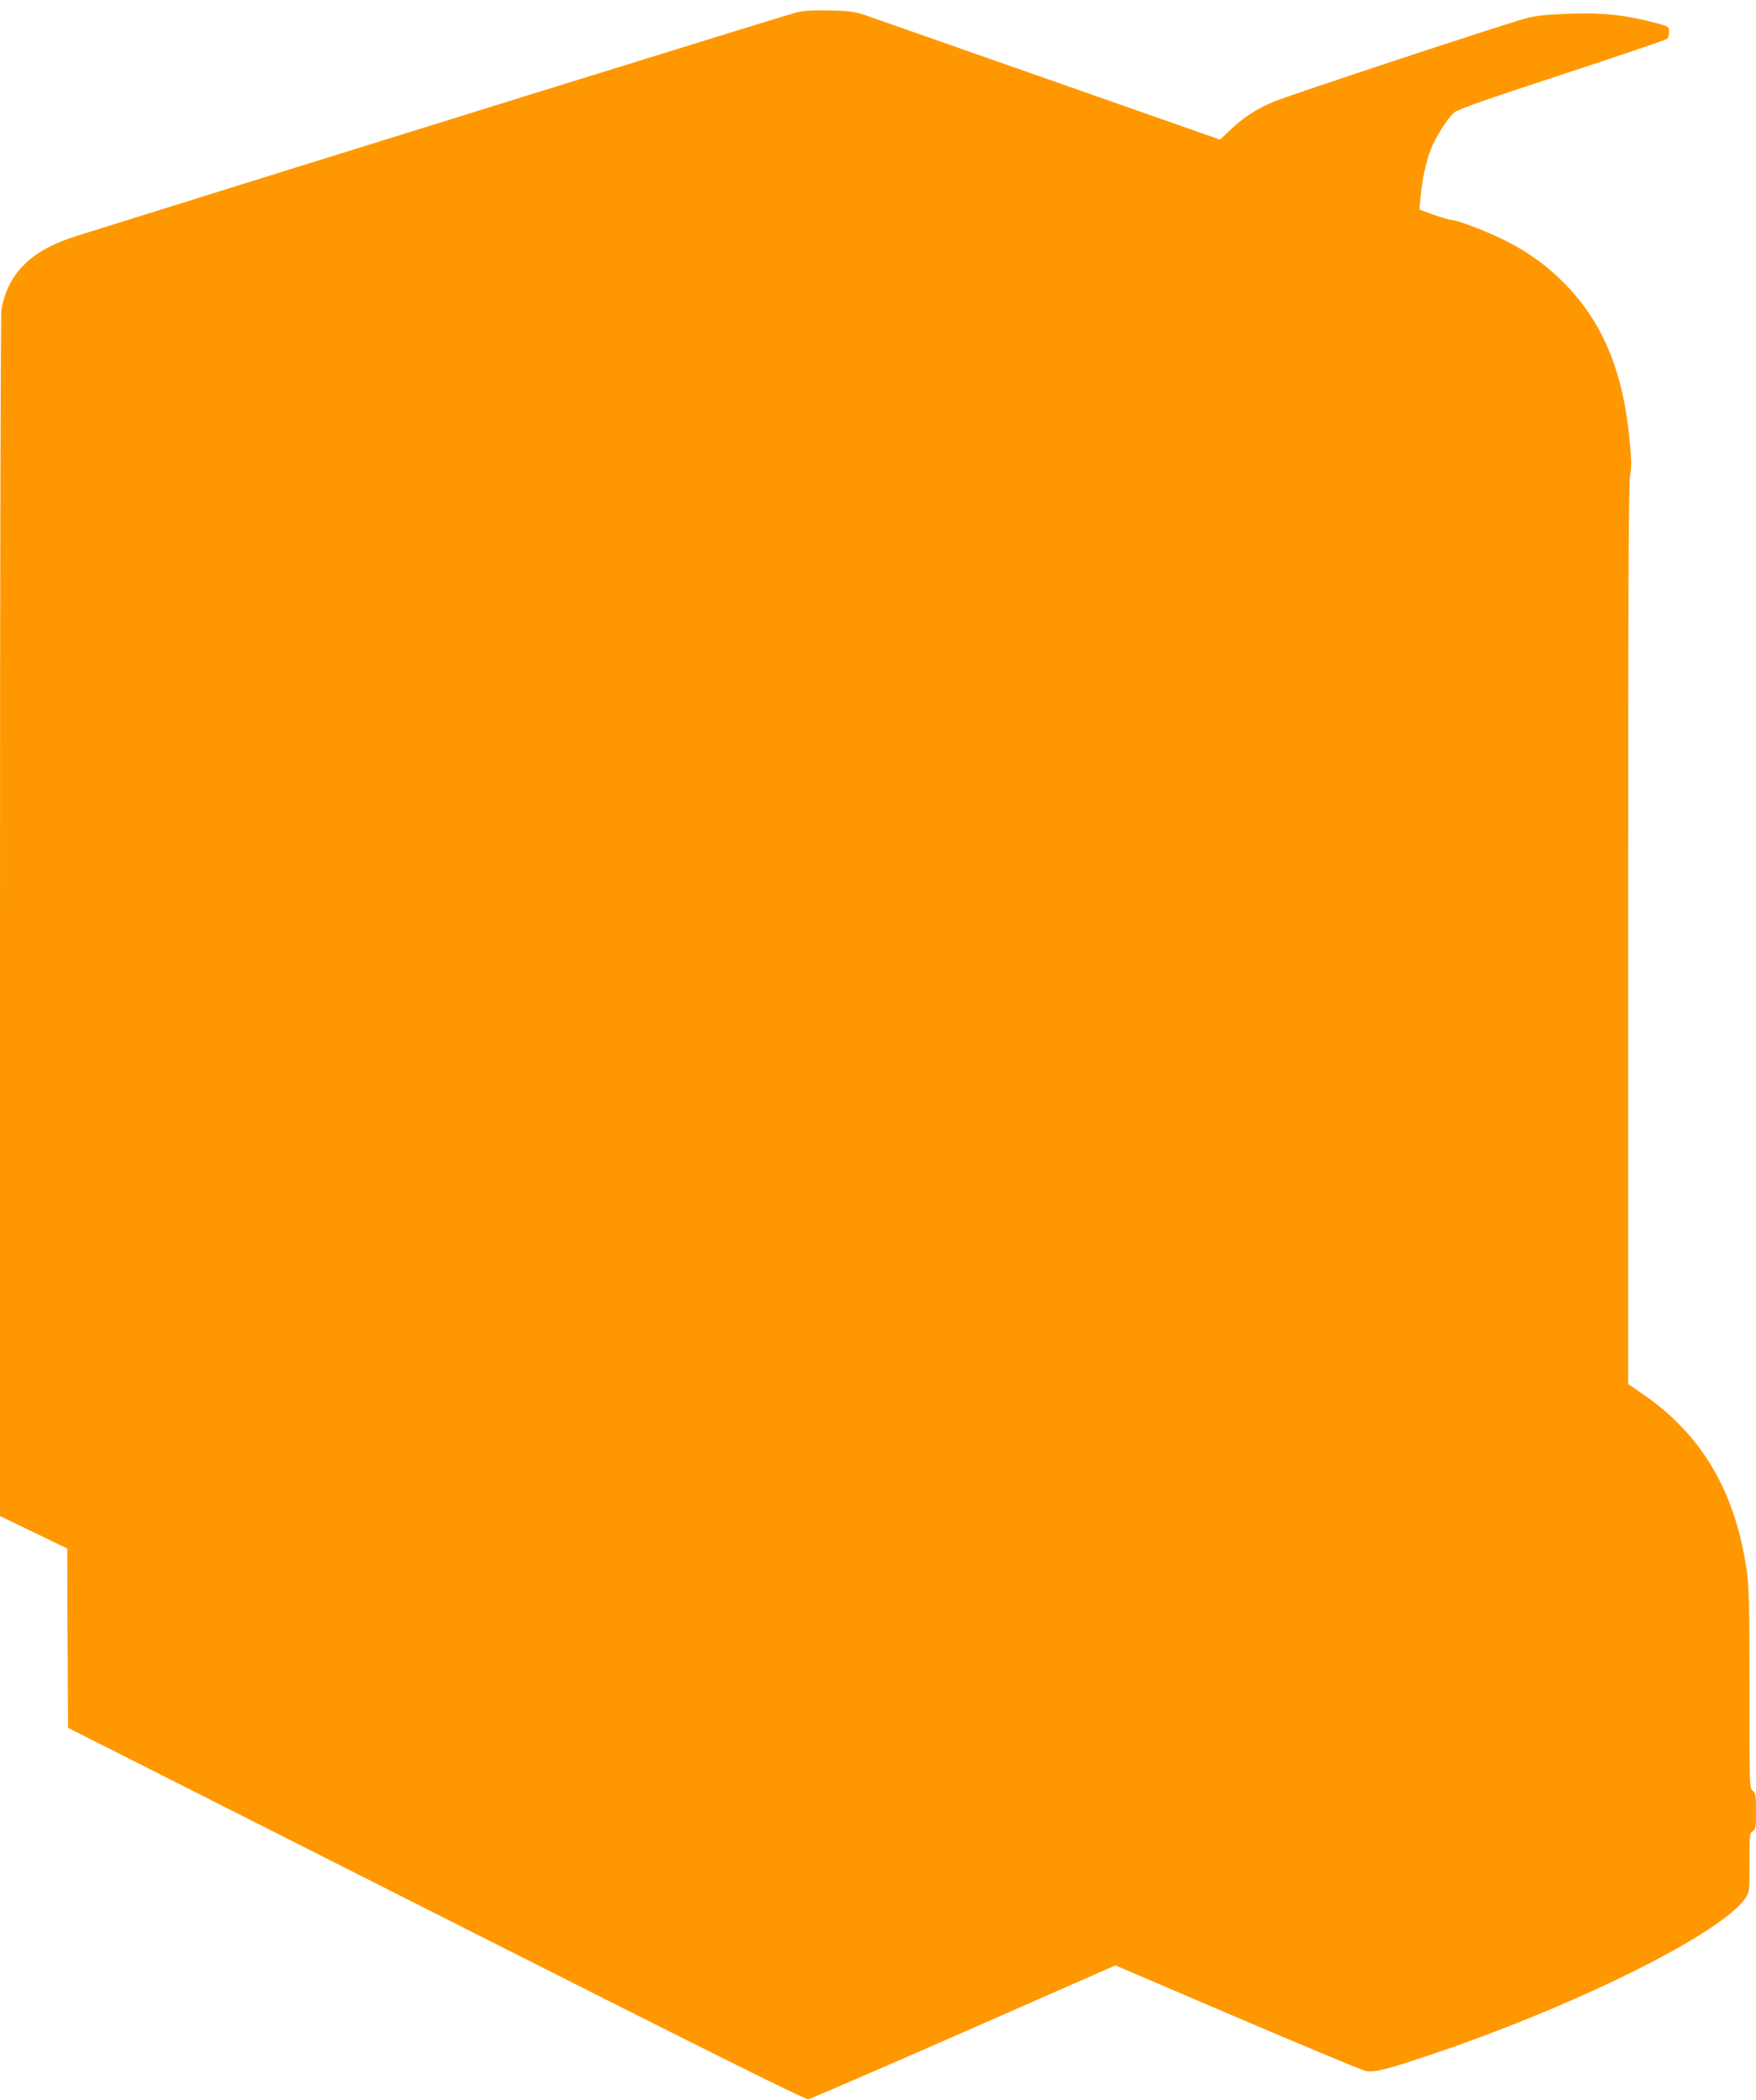
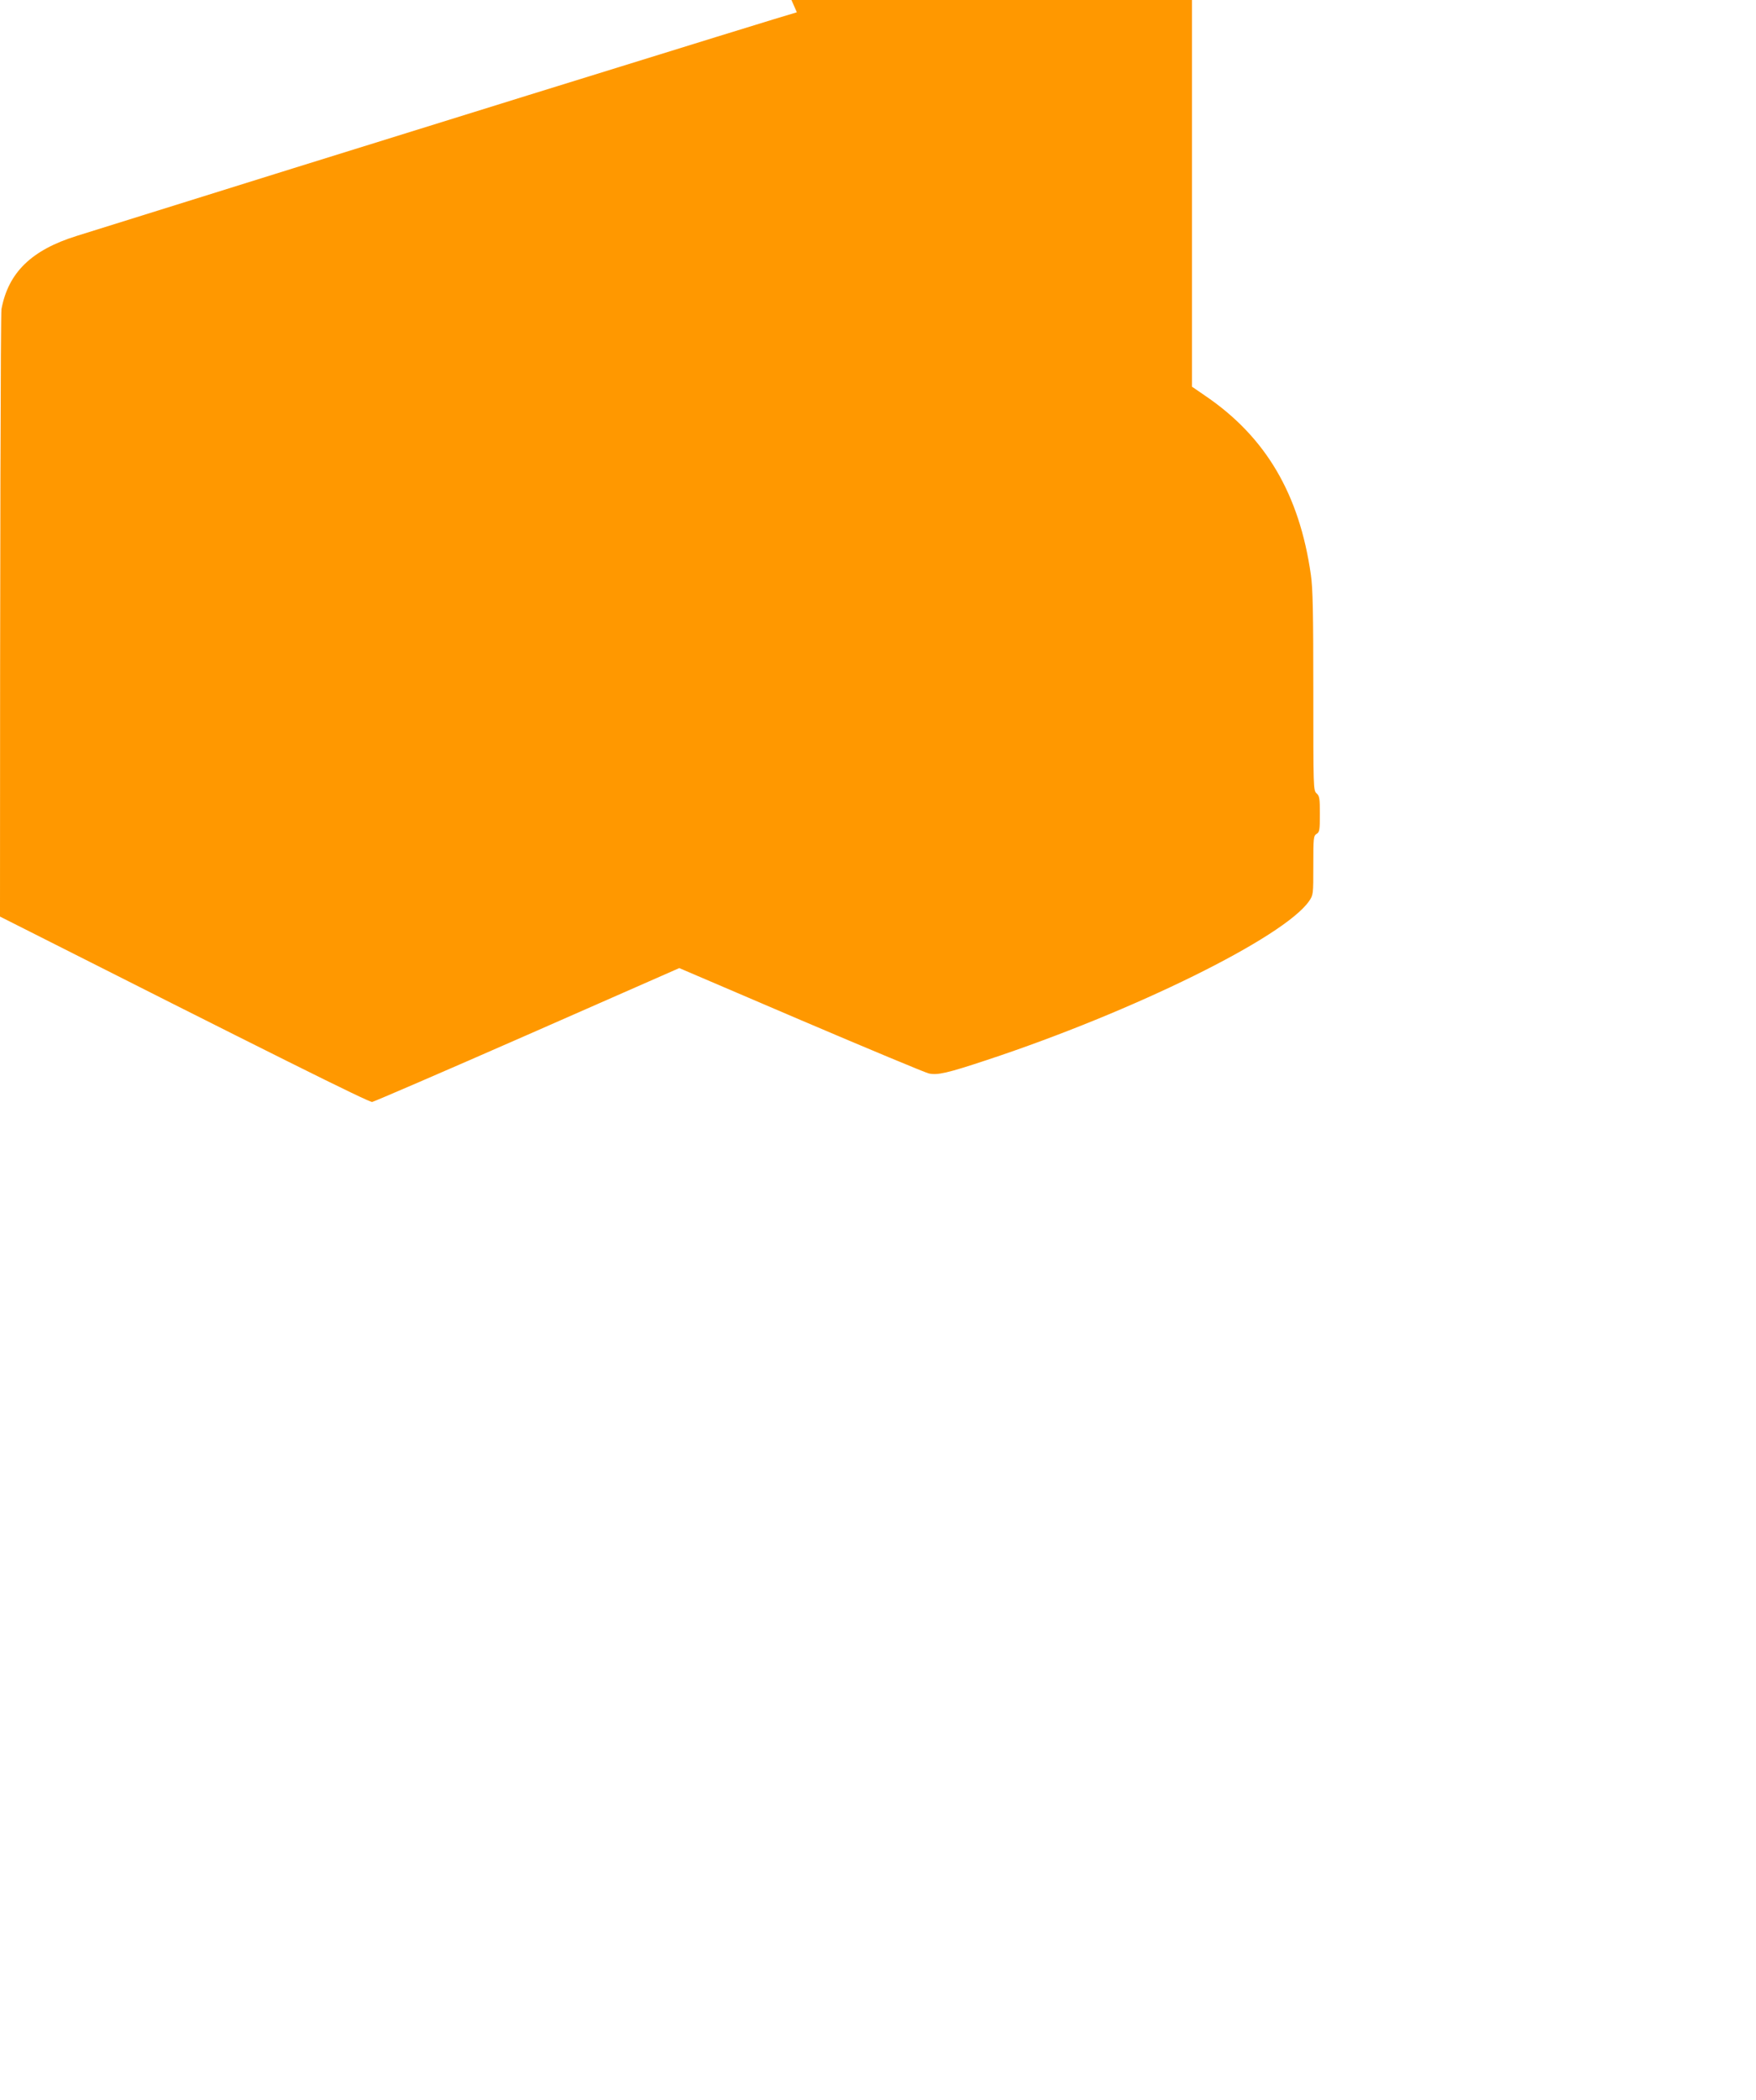
<svg xmlns="http://www.w3.org/2000/svg" version="1.0" width="1071pt" height="1280pt" viewBox="0 0 1071 1280" preserveAspectRatio="xMidYMid meet">
  <g transform="translate(0,1280) scale(0.1,-0.1)" fill="#ff9800" stroke="none">
-     <path d="M4860 12725 c-48 -11 -2866 -885 -4392 -1363 -276 -86 -417 -223 -459 -446 -5 -29 -9 -1483 -9 -3703 l0 -3654 205 -99 205 -99 2 -547 3 -546 2245 -1134 c1671 -844 2251 -1133 2270 -1130 14 3 441 187 949 410 l924 406 741 -317 c408 -174 759 -320 780 -325 53 -12 112 1 356 82 895 296 1810 747 1964 968 26 38 26 40 26 218 0 168 1 180 20 192 18 11 20 23 20 121 0 95 -2 110 -20 126 -20 18 -20 31 -20 624 0 478 -3 628 -15 709 -70 491 -275 839 -642 1089 l-83 57 0 2740 c0 2065 3 2754 12 2797 9 44 9 89 -1 195 -37 426 -159 729 -392 969 -107 110 -220 194 -367 268 -105 54 -296 127 -332 127 -11 0 -58 14 -106 31 l-87 32 7 76 c10 107 33 215 63 291 30 75 98 183 139 222 23 20 167 72 659 233 347 114 636 212 643 218 6 5 12 24 12 42 0 32 -1 33 -77 54 -180 48 -315 64 -513 58 -135 -4 -208 -11 -270 -25 -100 -24 -1453 -470 -1554 -513 -102 -43 -181 -94 -257 -166 l-68 -64 -1018 357 c-560 196 -1063 373 -1118 392 -92 32 -111 35 -240 38 -98 3 -159 -1 -205 -11z" />
+     <path d="M4860 12725 c-48 -11 -2866 -885 -4392 -1363 -276 -86 -417 -223 -459 -446 -5 -29 -9 -1483 -9 -3703 c1671 -844 2251 -1133 2270 -1130 14 3 441 187 949 410 l924 406 741 -317 c408 -174 759 -320 780 -325 53 -12 112 1 356 82 895 296 1810 747 1964 968 26 38 26 40 26 218 0 168 1 180 20 192 18 11 20 23 20 121 0 95 -2 110 -20 126 -20 18 -20 31 -20 624 0 478 -3 628 -15 709 -70 491 -275 839 -642 1089 l-83 57 0 2740 c0 2065 3 2754 12 2797 9 44 9 89 -1 195 -37 426 -159 729 -392 969 -107 110 -220 194 -367 268 -105 54 -296 127 -332 127 -11 0 -58 14 -106 31 l-87 32 7 76 c10 107 33 215 63 291 30 75 98 183 139 222 23 20 167 72 659 233 347 114 636 212 643 218 6 5 12 24 12 42 0 32 -1 33 -77 54 -180 48 -315 64 -513 58 -135 -4 -208 -11 -270 -25 -100 -24 -1453 -470 -1554 -513 -102 -43 -181 -94 -257 -166 l-68 -64 -1018 357 c-560 196 -1063 373 -1118 392 -92 32 -111 35 -240 38 -98 3 -159 -1 -205 -11z" />
  </g>
</svg>